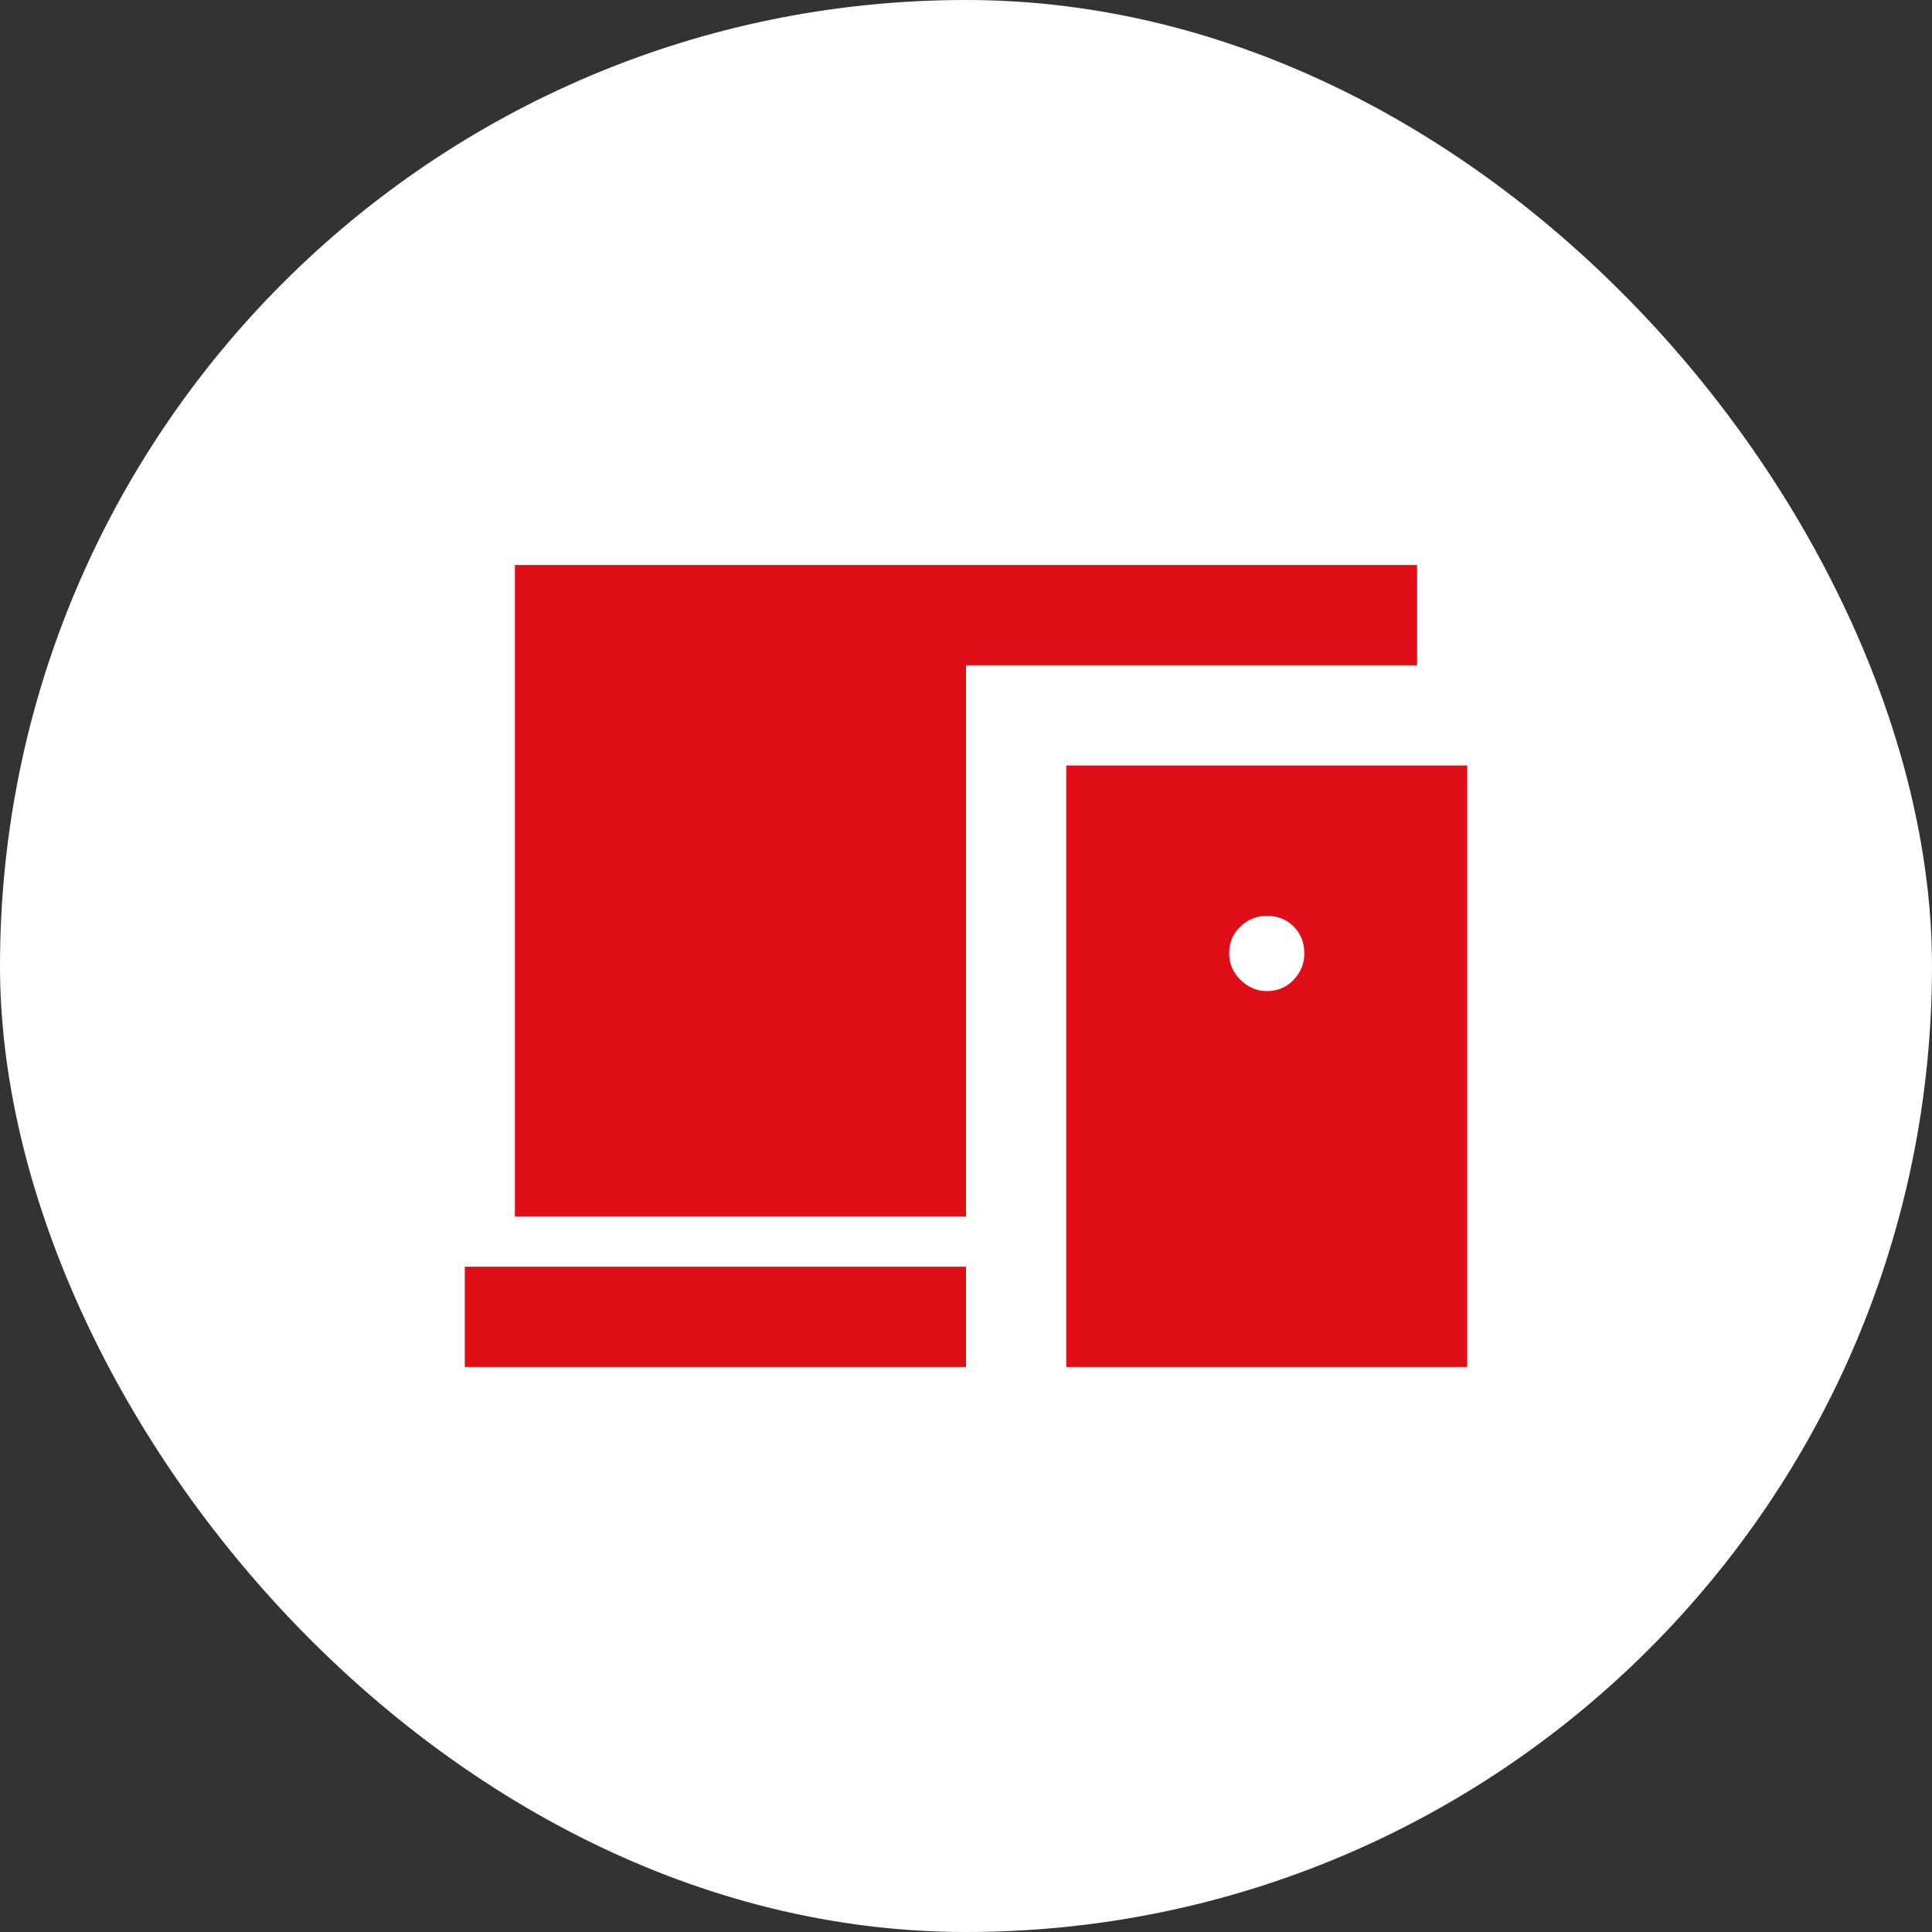
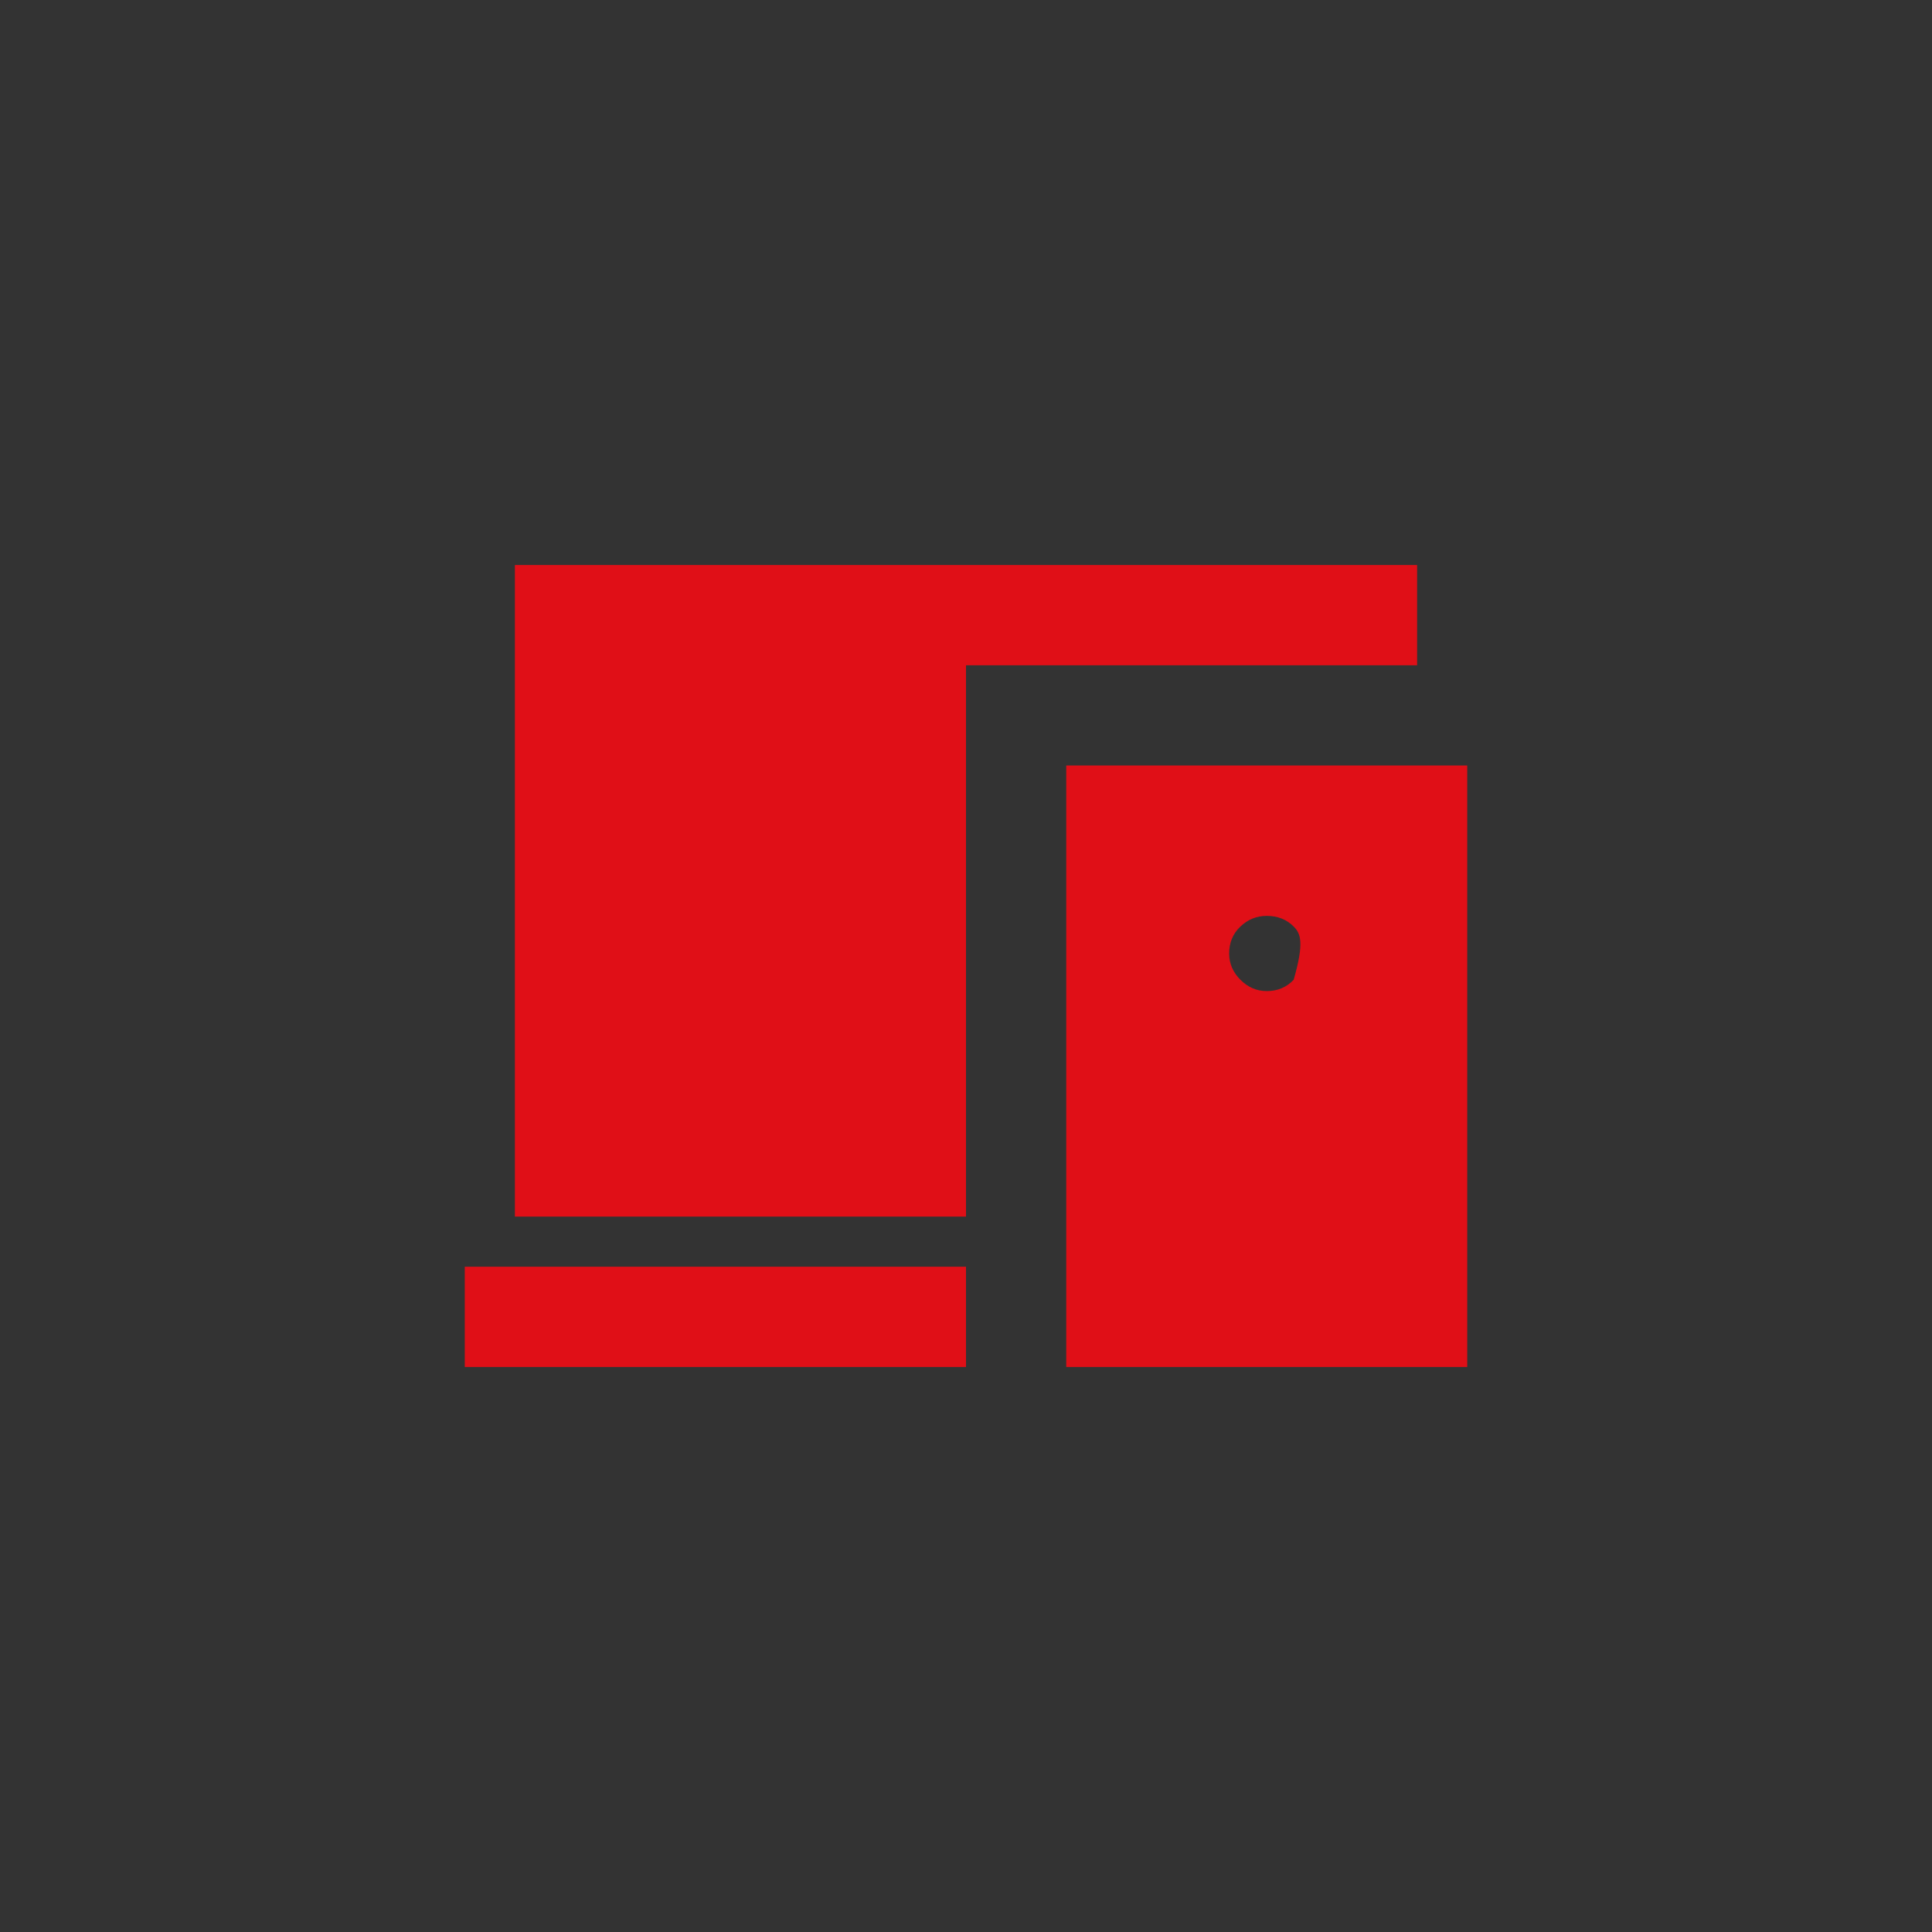
<svg xmlns="http://www.w3.org/2000/svg" width="53" height="53" viewBox="0 0 53 53" fill="none">
  <rect x="0" y="0" width="53" height="53" fill="#333333" stroke="none" />
-   <rect width="53" height="53" rx="26.5" fill="white" />
-   <path d="M14.125 33.375V15.5H38.875V18.25H26.5V33.375H14.125ZM29.25 37.5V21H40.25V37.5H29.25ZM12.75 37.5V34.75H26.5V37.5H12.75ZM34.75 27.188C35.048 27.188 35.294 27.084 35.489 26.878C35.684 26.672 35.781 26.431 35.781 26.156C35.781 25.858 35.684 25.612 35.489 25.417C35.294 25.222 35.048 25.125 34.75 25.125C34.475 25.125 34.234 25.222 34.028 25.417C33.822 25.612 33.719 25.858 33.719 26.156C33.719 26.431 33.822 26.672 34.028 26.878C34.234 27.084 34.475 27.188 34.75 27.188Z" fill="#E00F17" />
+   <path d="M14.125 33.375V15.5H38.875V18.25H26.5V33.375H14.125ZM29.25 37.5V21H40.25V37.5H29.25ZM12.75 37.5V34.75H26.5V37.5H12.75ZM34.75 27.188C35.048 27.188 35.294 27.084 35.489 26.878C35.781 25.858 35.684 25.612 35.489 25.417C35.294 25.222 35.048 25.125 34.75 25.125C34.475 25.125 34.234 25.222 34.028 25.417C33.822 25.612 33.719 25.858 33.719 26.156C33.719 26.431 33.822 26.672 34.028 26.878C34.234 27.084 34.475 27.188 34.75 27.188Z" fill="#E00F17" />
</svg>